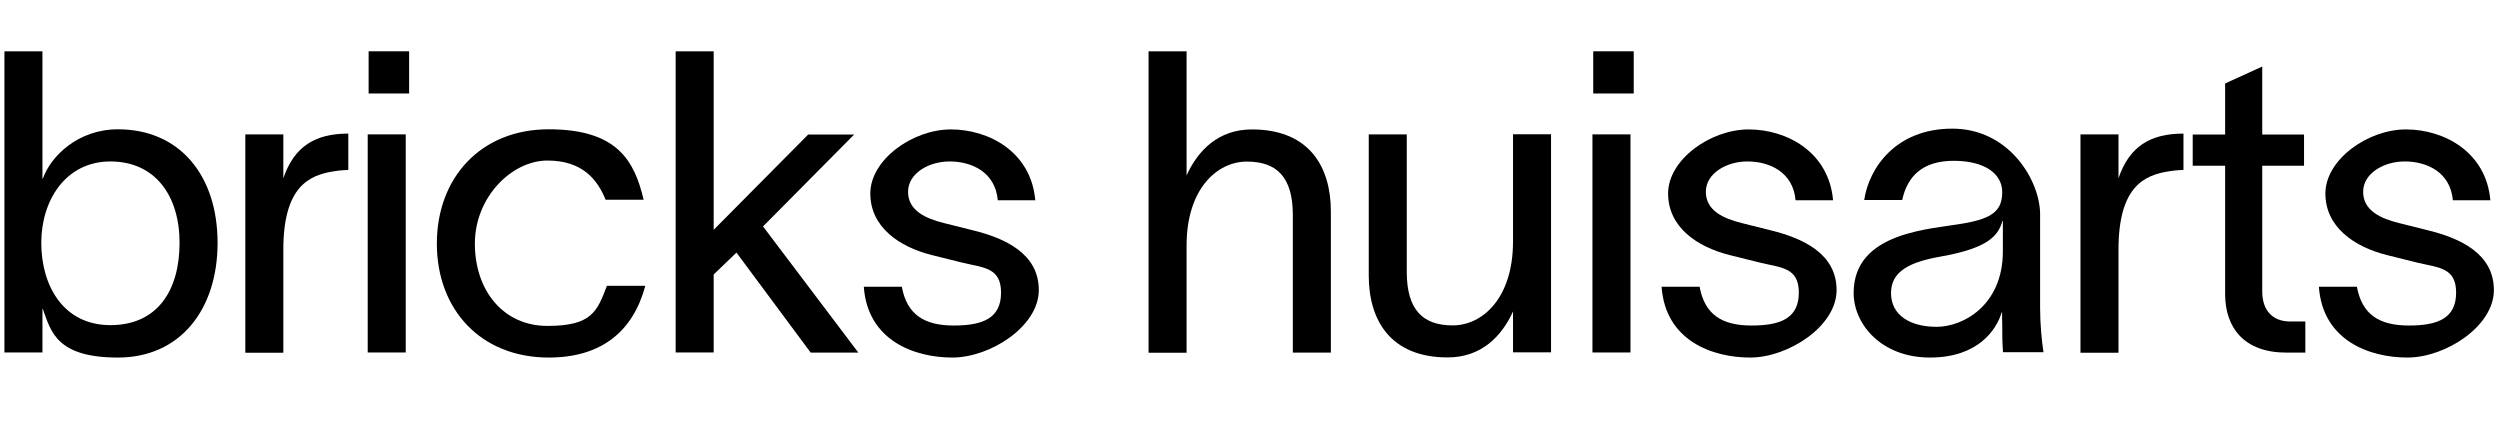
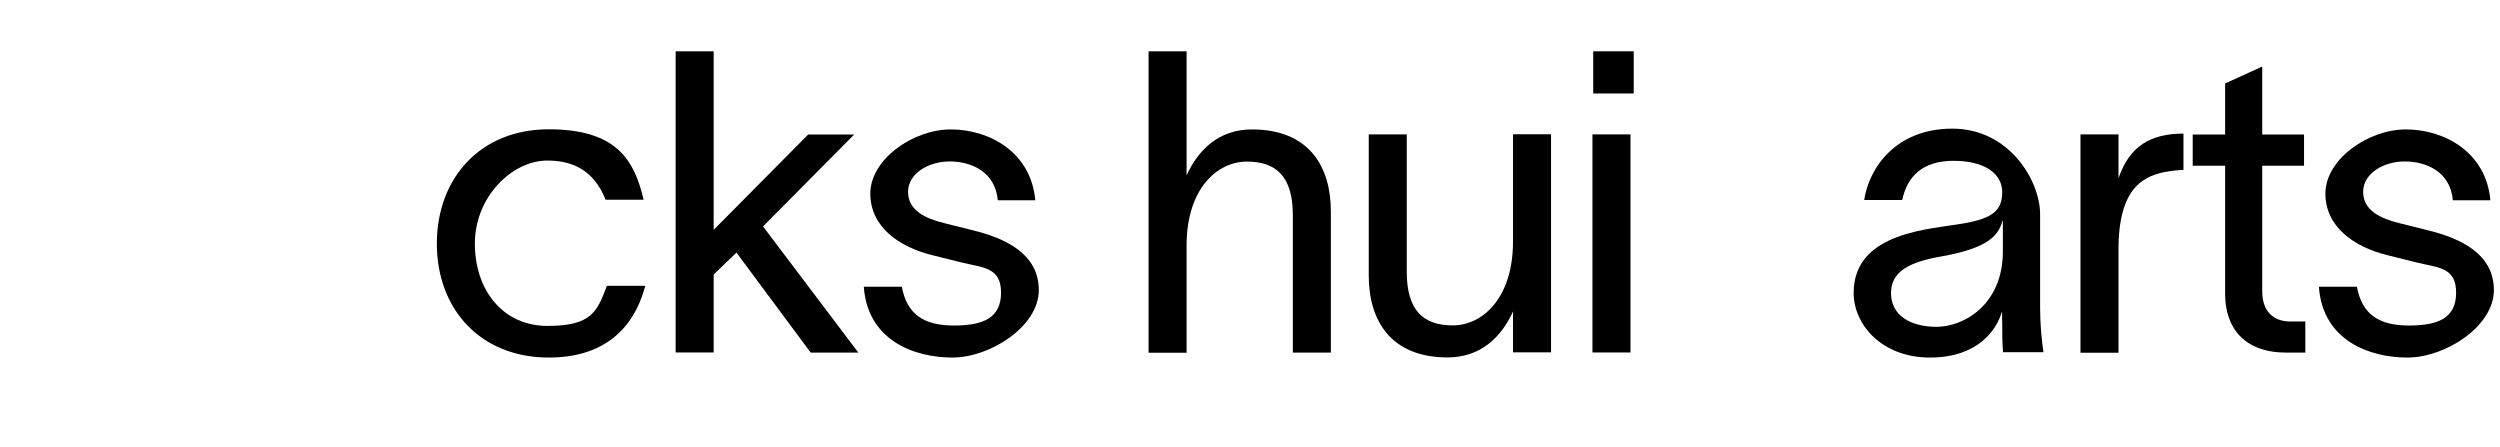
<svg xmlns="http://www.w3.org/2000/svg" id="Laag_1" version="1.1" viewBox="0 0 1920 343">
  <defs>
    <style>
      .st0 {
        fill: none;
      }

      .st1 {
        isolation: isolate;
      }
    </style>
  </defs>
-   <rect class="st0" x="-7" y="2" width="2469" height="467" />
  <g class="st1">
-     <path d="M167.1,186.5c0,51.8-29.2,88.1-76.5,88.1s-51.5-20.1-57.7-37.3h-.3v33.4H3.4V39.4h29.2v97.8h.3c6.2-17.5,27.2-37.9,57.7-37.9,47.3,0,76.5,35.3,76.5,87.2ZM137.9,186.5c0-36.3-18.8-62.5-53.1-62.5s-53.1,29.8-53.1,62.5,16.8,63.2,53.1,63.2,53.1-26.9,53.1-63.2Z" />
-     <path d="M267.5,102.6v27.9c-1.3,0-6.5.3-10.7,1-19.4,2.9-39.2,11.7-39.2,60.3v79.1h-29.2V103.2h29.2v33.7c8.4-24.6,24.6-34.3,49.9-34.3Z" />
-     <path d="M282.4,103.2h29.2v167.5h-29.2V103.2ZM283.1,71.8v-32.4h31.1v32.4h-31.1Z" />
    <path d="M421.4,274.6c-52.2,0-85.9-36.9-85.9-87.5s33.7-87.8,85.9-87.8,65.8,23.7,72.9,54.1h-29.2c-6.2-15.2-17.5-30.1-44.7-30.1s-55.7,27.9-55.7,63.8,21.7,63.2,55.7,63.2,38.2-11,45.7-30.8h29.5c-9.4,35-33.7,55.1-74.2,55.1Z" />
    <path d="M565.6,194l-17.5,16.8v59.9h-29.2V39.4h29.2v137.1l72.6-73.2h35.3l-70,70.6,73.2,96.9h-36.6l-57-76.8Z" />
    <path d="M729.2,124c-15.9,0-31.8,9.1-31.8,23.3s13,20.4,27.5,24l22,5.5c25.3,6.2,50.9,18.1,50.9,46s-37.3,51.8-66.4,51.8-65.1-13-68-54.4h29.2c3.9,21.4,17.2,29.8,39.9,29.8s36.3-5.8,36.3-25.3-13.9-19.1-29.8-23l-23.3-5.8c-24.9-6.2-47.3-21.4-47.3-47.3s32.4-49.2,61.9-49.2,61.6,17.5,64.8,54.4h-28.8c-1.9-21.7-20.1-29.8-36.9-29.8Z" />
    <path d="M882.1,39.4h29.2v95.3c8.7-19.1,24.3-35.3,50.2-35.3,44.1,0,60.6,28.8,60.6,62.9v108.5h-29.2v-105.6c0-29.5-12.6-41.1-35.3-41.1s-46.3,20.7-46.3,64.5v82.3h-29.2V39.4Z" />
    <path d="M1051.2,103.2h29.2v105.6c0,29.5,12.6,41.1,35.3,41.1s46.3-20.7,46.3-64.5v-82.3h29.2v167.5h-29.2v-31.4c-8.7,19.1-24.3,35.3-50.2,35.3-44.1,0-60.6-28.8-60.6-62.9v-108.5Z" />
    <path d="M1223,103.2h29.2v167.5h-29.2V103.2ZM1223.6,71.8v-32.4h31.1v32.4h-31.1Z" />
-     <path d="M1341.9,124c-15.9,0-31.8,9.1-31.8,23.3s13,20.4,27.5,24l22,5.5c25.3,6.2,50.9,18.1,50.9,46s-37.3,51.8-66.4,51.8-65.1-13-68-54.4h29.2c3.9,21.4,17.2,29.8,39.9,29.8s36.3-5.8,36.3-25.3-13.9-19.1-29.8-23l-23.3-5.8c-24.9-6.2-47.3-21.4-47.3-47.3s32.4-49.2,61.9-49.2,61.6,17.5,64.8,54.4h-28.8c-1.9-21.7-20.1-29.8-36.9-29.8Z" />
    <path d="M1537.6,246.4v-6.5h-.3c-3.9,13-17.8,34.7-55.1,34.7s-58.6-25.6-58.6-49.6c0-47.3,59.6-48.9,84.9-53.5,22-3.9,29.2-10,29.2-24s-13.3-24-37.3-24-35.6,12-39.5,30.1h-29.2c3.6-24.3,24-54.8,67.7-54.8s67.4,39.9,67.4,65.8v71.9c0,12.6,1.3,25.9,2.6,34h-31.1c-.6-8.1-.6-14.9-.6-24.3ZM1538.2,193v-23.3h-.3c-3.2,11-10.4,20.7-46.7,27.2-24.3,4.2-38.9,11.3-38.9,28.2s14.6,25.9,35,25.9,50.9-16.5,50.9-58Z" />
    <path d="M1676.9,102.6v27.9c-1.3,0-6.5.3-10.7,1-19.4,2.9-39.2,11.7-39.2,60.3v79.1h-29.2V103.2h29.2v33.7c8.4-24.6,24.6-34.3,49.9-34.3Z" />
    <path d="M1770.5,246.8v24h-14.6c-32.4,0-47-19.1-47-45v-98.5h-24.9v-24h24.9v-39.2l28.5-13v52.2h32.1v24h-32.1v96.6c0,14.9,8.4,23,21.4,23h11.7Z" />
    <path d="M1846.7,124c-15.9,0-31.8,9.1-31.8,23.3s13,20.4,27.5,24l22,5.5c25.3,6.2,50.9,18.1,50.9,46s-37.3,51.8-66.4,51.8-65.1-13-68-54.4h29.2c3.9,21.4,17.2,29.8,39.9,29.8s36.3-5.8,36.3-25.3-13.9-19.1-29.8-23l-23.3-5.8c-24.9-6.2-47.3-21.4-47.3-47.3s32.4-49.2,61.9-49.2,61.6,17.5,64.8,54.4h-28.8c-1.9-21.7-20.1-29.8-36.9-29.8Z" />
  </g>
</svg>